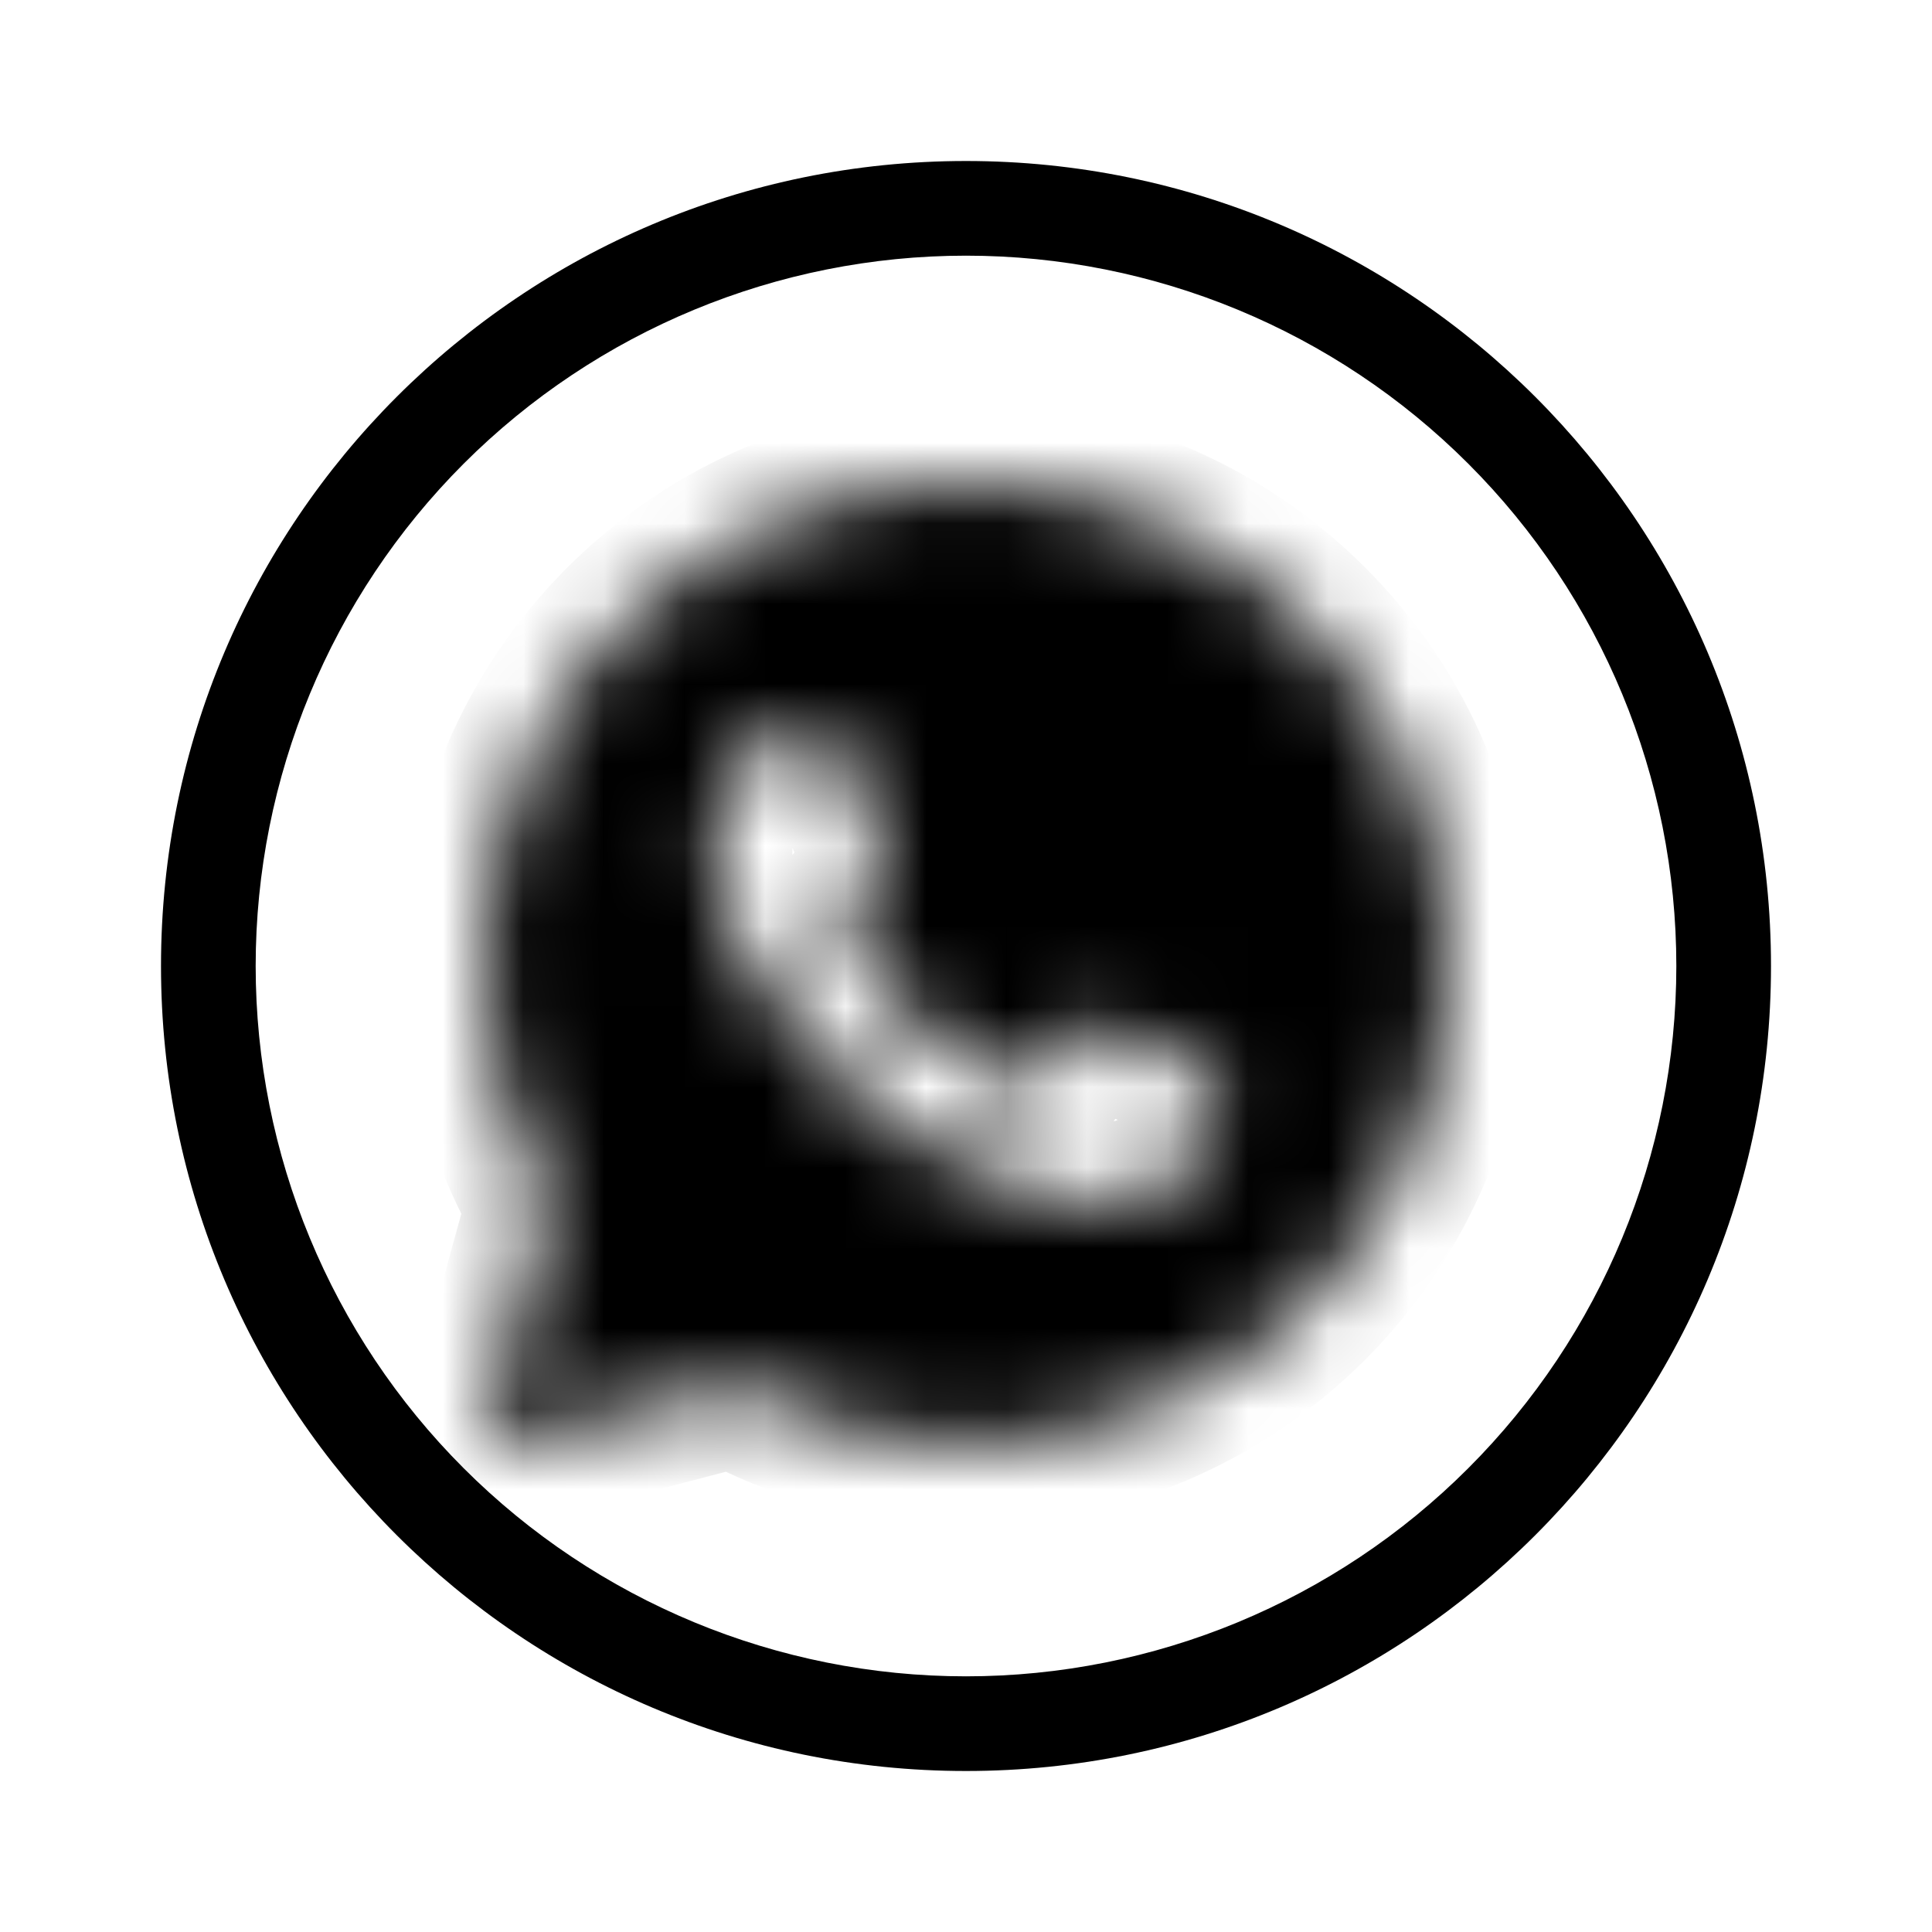
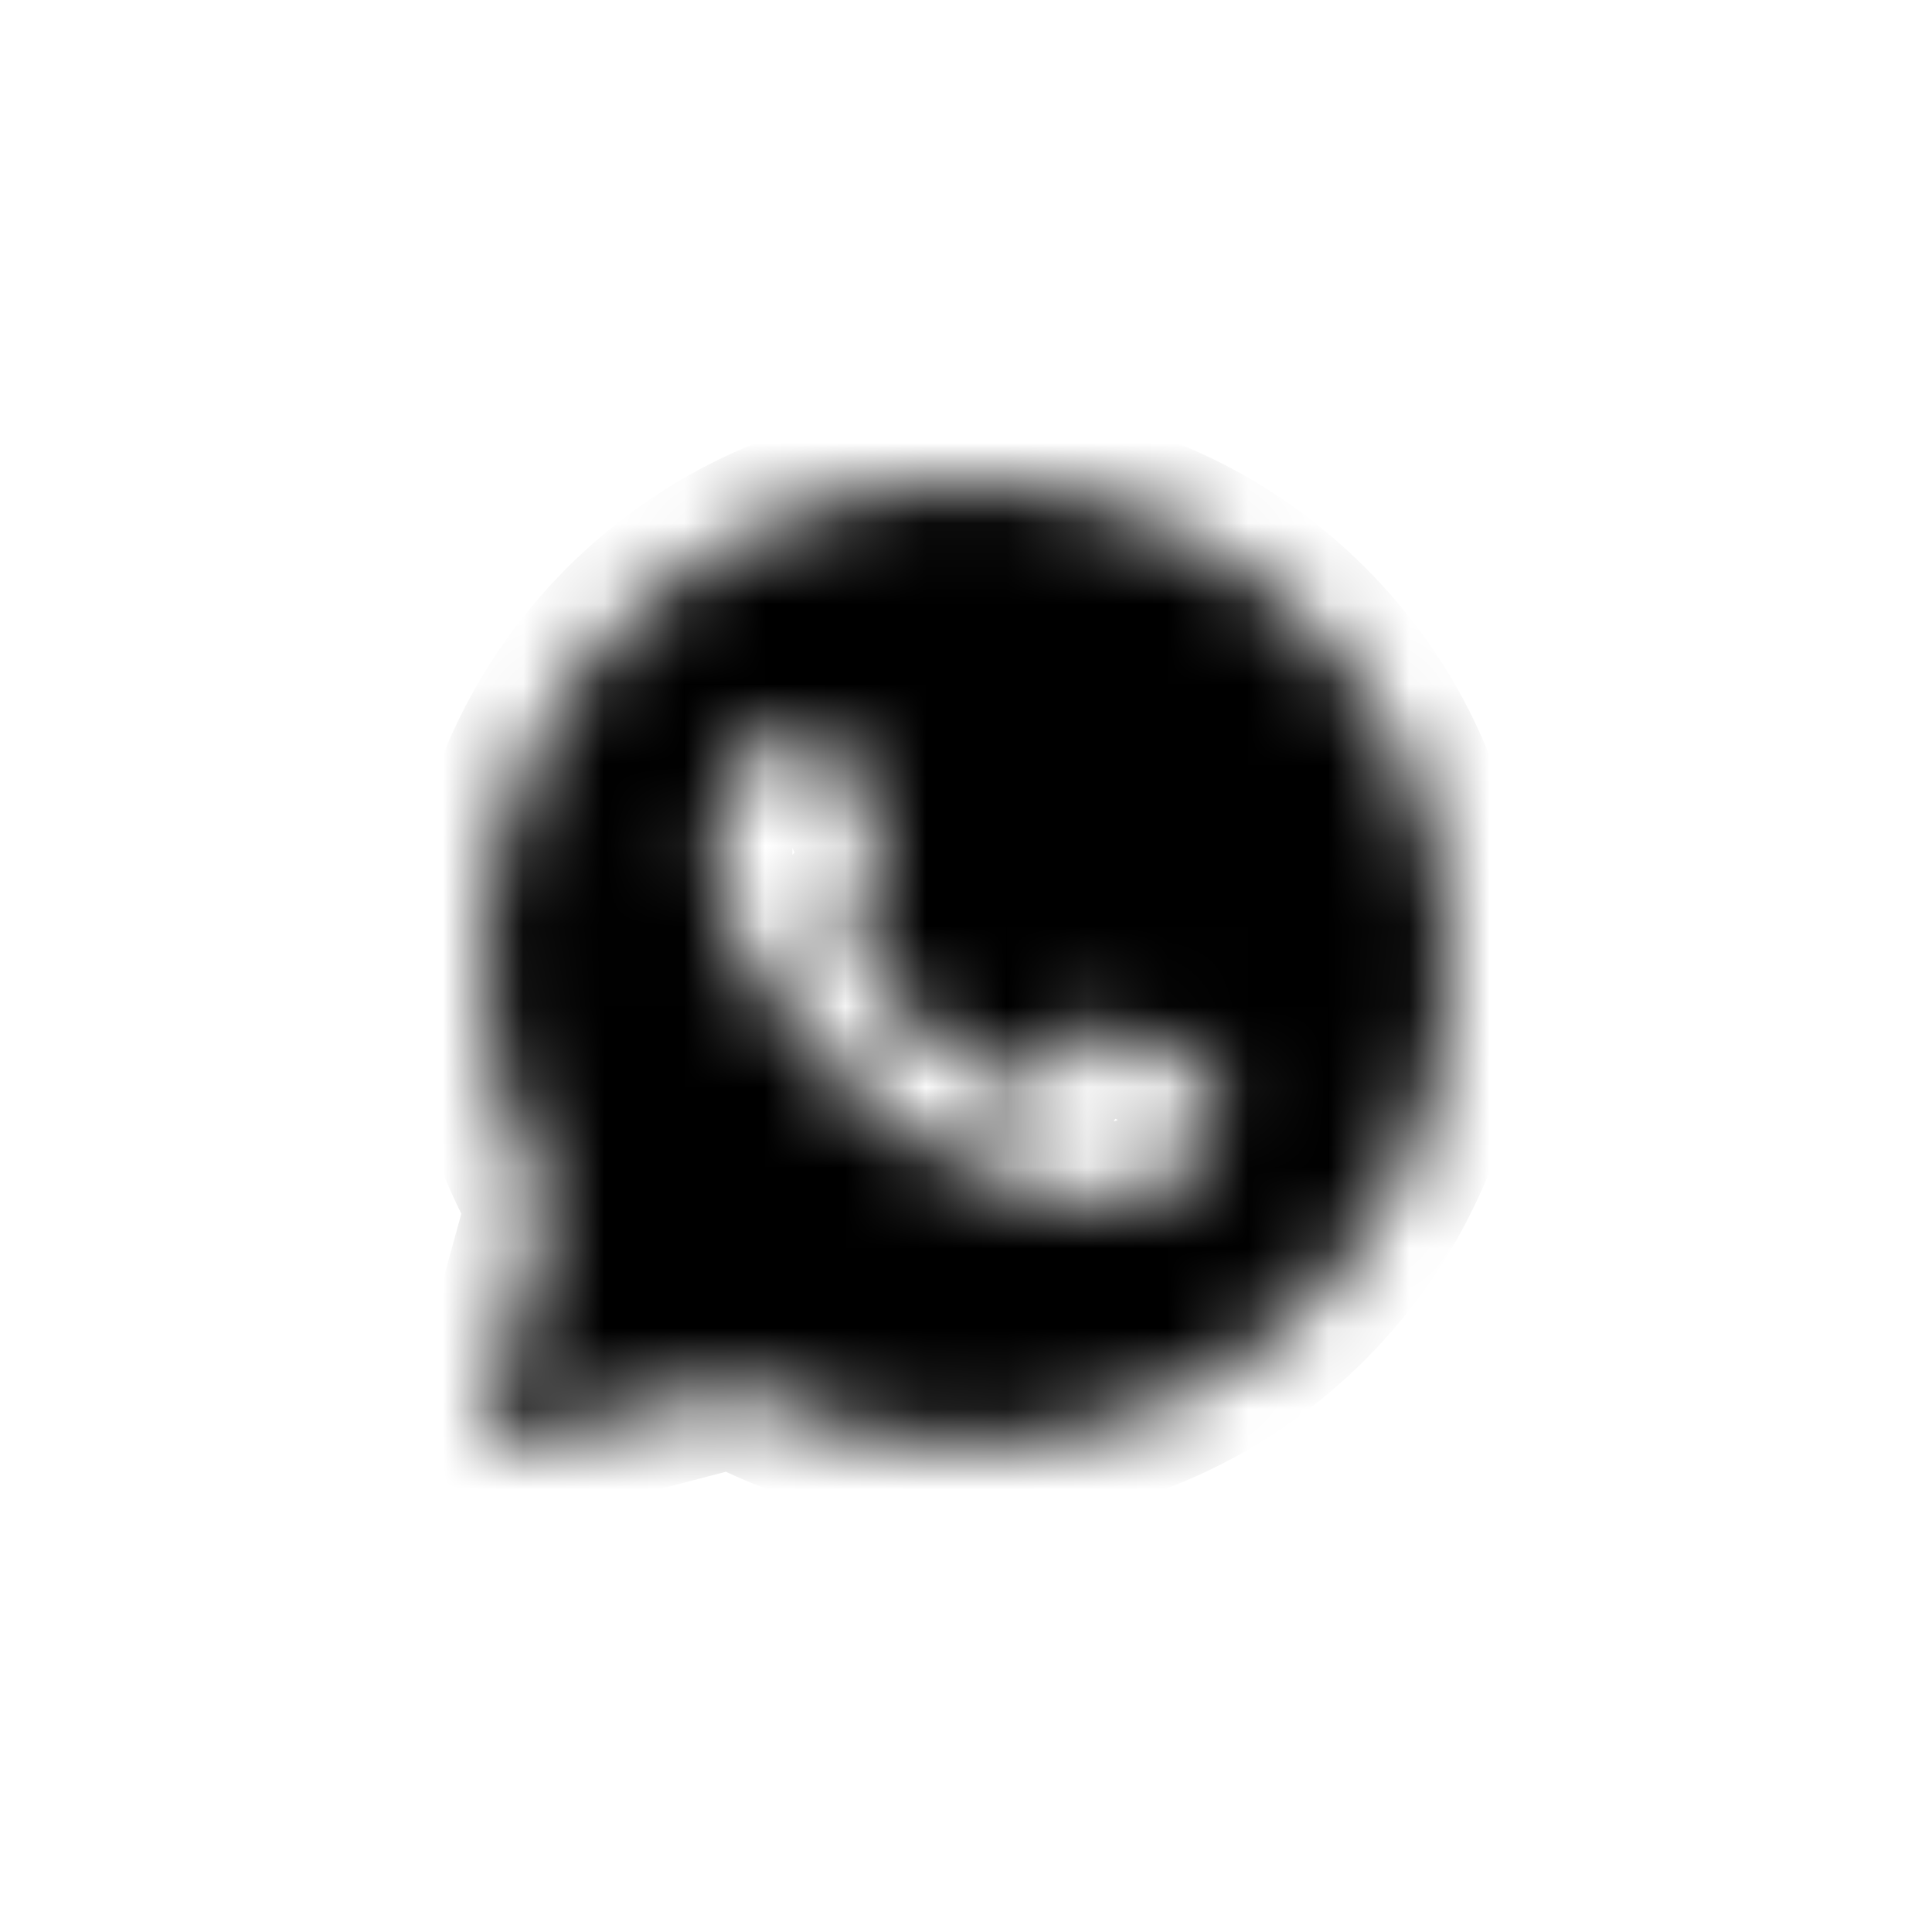
<svg xmlns="http://www.w3.org/2000/svg" width="24" height="24" viewBox="0 0 24 24" fill="none">
  <mask id="mask0_2082_99" style="mask-type:luminance" maskUnits="userSpaceOnUse" x="6" y="6" width="12" height="12">
-     <path fill-rule="evenodd" clip-rule="evenodd" d="M6.06 17.648C6.049 17.688 6.049 17.732 6.059 17.773C6.07 17.814 6.091 17.851 6.121 17.881C6.151 17.912 6.188 17.933 6.229 17.945C6.27 17.956 6.313 17.956 6.354 17.945L9.13 17.22C10.01 17.697 10.996 17.947 11.998 17.947H12C15.306 17.947 18 15.268 18 11.975C18.002 11.189 17.848 10.411 17.546 9.686C17.245 8.961 16.802 8.303 16.244 7.75C15.687 7.193 15.025 6.752 14.297 6.451C13.569 6.151 12.788 5.998 12 6C8.695 6 6 8.679 6 11.972C6 13.02 6.276 14.049 6.801 14.957L6.06 17.648ZM10.098 9.115C10.209 9.118 10.331 9.124 10.447 9.382C10.524 9.554 10.654 9.87 10.76 10.128C10.842 10.329 10.91 10.494 10.927 10.527C10.966 10.605 10.989 10.693 10.939 10.797L10.922 10.832C10.881 10.917 10.852 10.977 10.784 11.055L10.697 11.158C10.646 11.22 10.595 11.282 10.552 11.325C10.474 11.402 10.394 11.486 10.483 11.64C10.572 11.794 10.885 12.301 11.348 12.71C11.685 13.015 12.073 13.26 12.494 13.433C12.536 13.451 12.57 13.467 12.597 13.479C12.751 13.556 12.844 13.544 12.933 13.441C13.023 13.336 13.32 12.989 13.425 12.835C13.526 12.681 13.63 12.705 13.773 12.758C13.917 12.812 14.679 13.186 14.834 13.262L14.921 13.305C15.028 13.356 15.101 13.391 15.133 13.443C15.171 13.509 15.171 13.817 15.043 14.179C14.912 14.541 14.28 14.888 13.994 14.915L13.912 14.924C13.65 14.955 13.317 14.996 12.131 14.529C10.67 13.955 9.705 12.529 9.51 12.24L9.478 12.195L9.475 12.19C9.386 12.071 8.843 11.345 8.843 10.595C8.843 9.879 9.197 9.505 9.358 9.335L9.386 9.305C9.438 9.246 9.502 9.199 9.573 9.165C9.644 9.132 9.722 9.114 9.8 9.112C9.904 9.112 10.009 9.112 10.098 9.115Z" fill="white" />
+     <path fill-rule="evenodd" clip-rule="evenodd" d="M6.06 17.648C6.049 17.688 6.049 17.732 6.059 17.773C6.07 17.814 6.091 17.851 6.121 17.881C6.151 17.912 6.188 17.933 6.229 17.945C6.27 17.956 6.313 17.956 6.354 17.945L9.13 17.22C10.01 17.697 10.996 17.947 11.998 17.947H12C15.306 17.947 18 15.268 18 11.975C18.002 11.189 17.848 10.411 17.546 9.686C17.245 8.961 16.802 8.303 16.244 7.75C15.687 7.193 15.025 6.752 14.297 6.451C13.569 6.151 12.788 5.998 12 6C8.695 6 6 8.679 6 11.972C6 13.02 6.276 14.049 6.801 14.957L6.06 17.648ZM10.098 9.115C10.209 9.118 10.331 9.124 10.447 9.382C10.524 9.554 10.654 9.87 10.76 10.128C10.842 10.329 10.91 10.494 10.927 10.527C10.966 10.605 10.989 10.693 10.939 10.797L10.922 10.832C10.881 10.917 10.852 10.977 10.784 11.055L10.697 11.158C10.646 11.22 10.595 11.282 10.552 11.325C10.572 11.794 10.885 12.301 11.348 12.71C11.685 13.015 12.073 13.26 12.494 13.433C12.536 13.451 12.57 13.467 12.597 13.479C12.751 13.556 12.844 13.544 12.933 13.441C13.023 13.336 13.32 12.989 13.425 12.835C13.526 12.681 13.63 12.705 13.773 12.758C13.917 12.812 14.679 13.186 14.834 13.262L14.921 13.305C15.028 13.356 15.101 13.391 15.133 13.443C15.171 13.509 15.171 13.817 15.043 14.179C14.912 14.541 14.28 14.888 13.994 14.915L13.912 14.924C13.65 14.955 13.317 14.996 12.131 14.529C10.67 13.955 9.705 12.529 9.51 12.24L9.478 12.195L9.475 12.19C9.386 12.071 8.843 11.345 8.843 10.595C8.843 9.879 9.197 9.505 9.358 9.335L9.386 9.305C9.438 9.246 9.502 9.199 9.573 9.165C9.644 9.132 9.722 9.114 9.8 9.112C9.904 9.112 10.009 9.112 10.098 9.115Z" fill="white" />
  </mask>
  <g mask="url(#mask0_2082_99)">
    <path fill-rule="evenodd" clip-rule="evenodd" d="M6.06 17.648C6.049 17.688 6.049 17.732 6.059 17.773C6.07 17.814 6.091 17.851 6.121 17.881C6.151 17.912 6.188 17.933 6.229 17.945C6.27 17.956 6.313 17.956 6.354 17.945L9.13 17.22C10.01 17.697 10.996 17.947 11.998 17.947H12C15.306 17.947 18 15.268 18 11.975C18.002 11.189 17.848 10.411 17.546 9.686C17.245 8.961 16.802 8.303 16.244 7.75C15.687 7.193 15.025 6.752 14.297 6.451C13.569 6.151 12.788 5.998 12 6C8.695 6 6 8.679 6 11.972C6 13.02 6.276 14.049 6.801 14.957L6.06 17.648ZM10.098 9.115C10.209 9.118 10.331 9.124 10.447 9.382C10.524 9.554 10.654 9.87 10.76 10.128C10.842 10.329 10.91 10.494 10.927 10.527C10.966 10.605 10.989 10.693 10.939 10.797L10.922 10.832C10.881 10.917 10.852 10.977 10.784 11.055L10.697 11.158C10.646 11.22 10.595 11.282 10.552 11.325C10.474 11.402 10.394 11.486 10.483 11.64C10.572 11.794 10.885 12.301 11.348 12.71C11.685 13.015 12.073 13.26 12.494 13.433C12.536 13.451 12.57 13.467 12.597 13.479C12.751 13.556 12.844 13.544 12.933 13.441C13.023 13.336 13.32 12.989 13.425 12.835C13.526 12.681 13.63 12.705 13.773 12.758C13.917 12.812 14.679 13.186 14.834 13.262L14.921 13.305C15.028 13.356 15.101 13.391 15.133 13.443C15.171 13.509 15.171 13.817 15.043 14.179C14.912 14.541 14.28 14.888 13.994 14.915L13.912 14.924C13.65 14.955 13.317 14.996 12.131 14.529C10.67 13.955 9.705 12.529 9.51 12.24L9.478 12.195L9.475 12.19C9.386 12.071 8.843 11.345 8.843 10.595C8.843 9.879 9.197 9.505 9.358 9.335L9.386 9.305C9.438 9.246 9.502 9.199 9.573 9.165C9.644 9.132 9.722 9.114 9.8 9.112C9.904 9.112 10.009 9.112 10.098 9.115Z" fill="black" stroke="black" stroke-width="2" stroke-linejoin="round" />
  </g>
-   <path fill-rule="evenodd" clip-rule="evenodd" d="M12 2C6.477 2 2 6.477 2 12C2 17.523 6.477 22 12 22C17.523 22 22 17.523 22 12C22 6.477 17.523 2 12 2ZM3.176 12C3.176 9.66 4.106 7.415 5.76 5.76C7.415 4.106 9.66 3.176 12 3.176C14.34 3.176 16.585 4.106 18.239 5.76C19.894 7.415 20.824 9.66 20.824 12C20.824 14.34 19.894 16.585 18.239 18.239C16.585 19.894 14.34 20.824 12 20.824C9.66 20.824 7.415 19.894 5.76 18.239C4.106 16.585 3.176 14.34 3.176 12Z" fill="black" />
</svg>